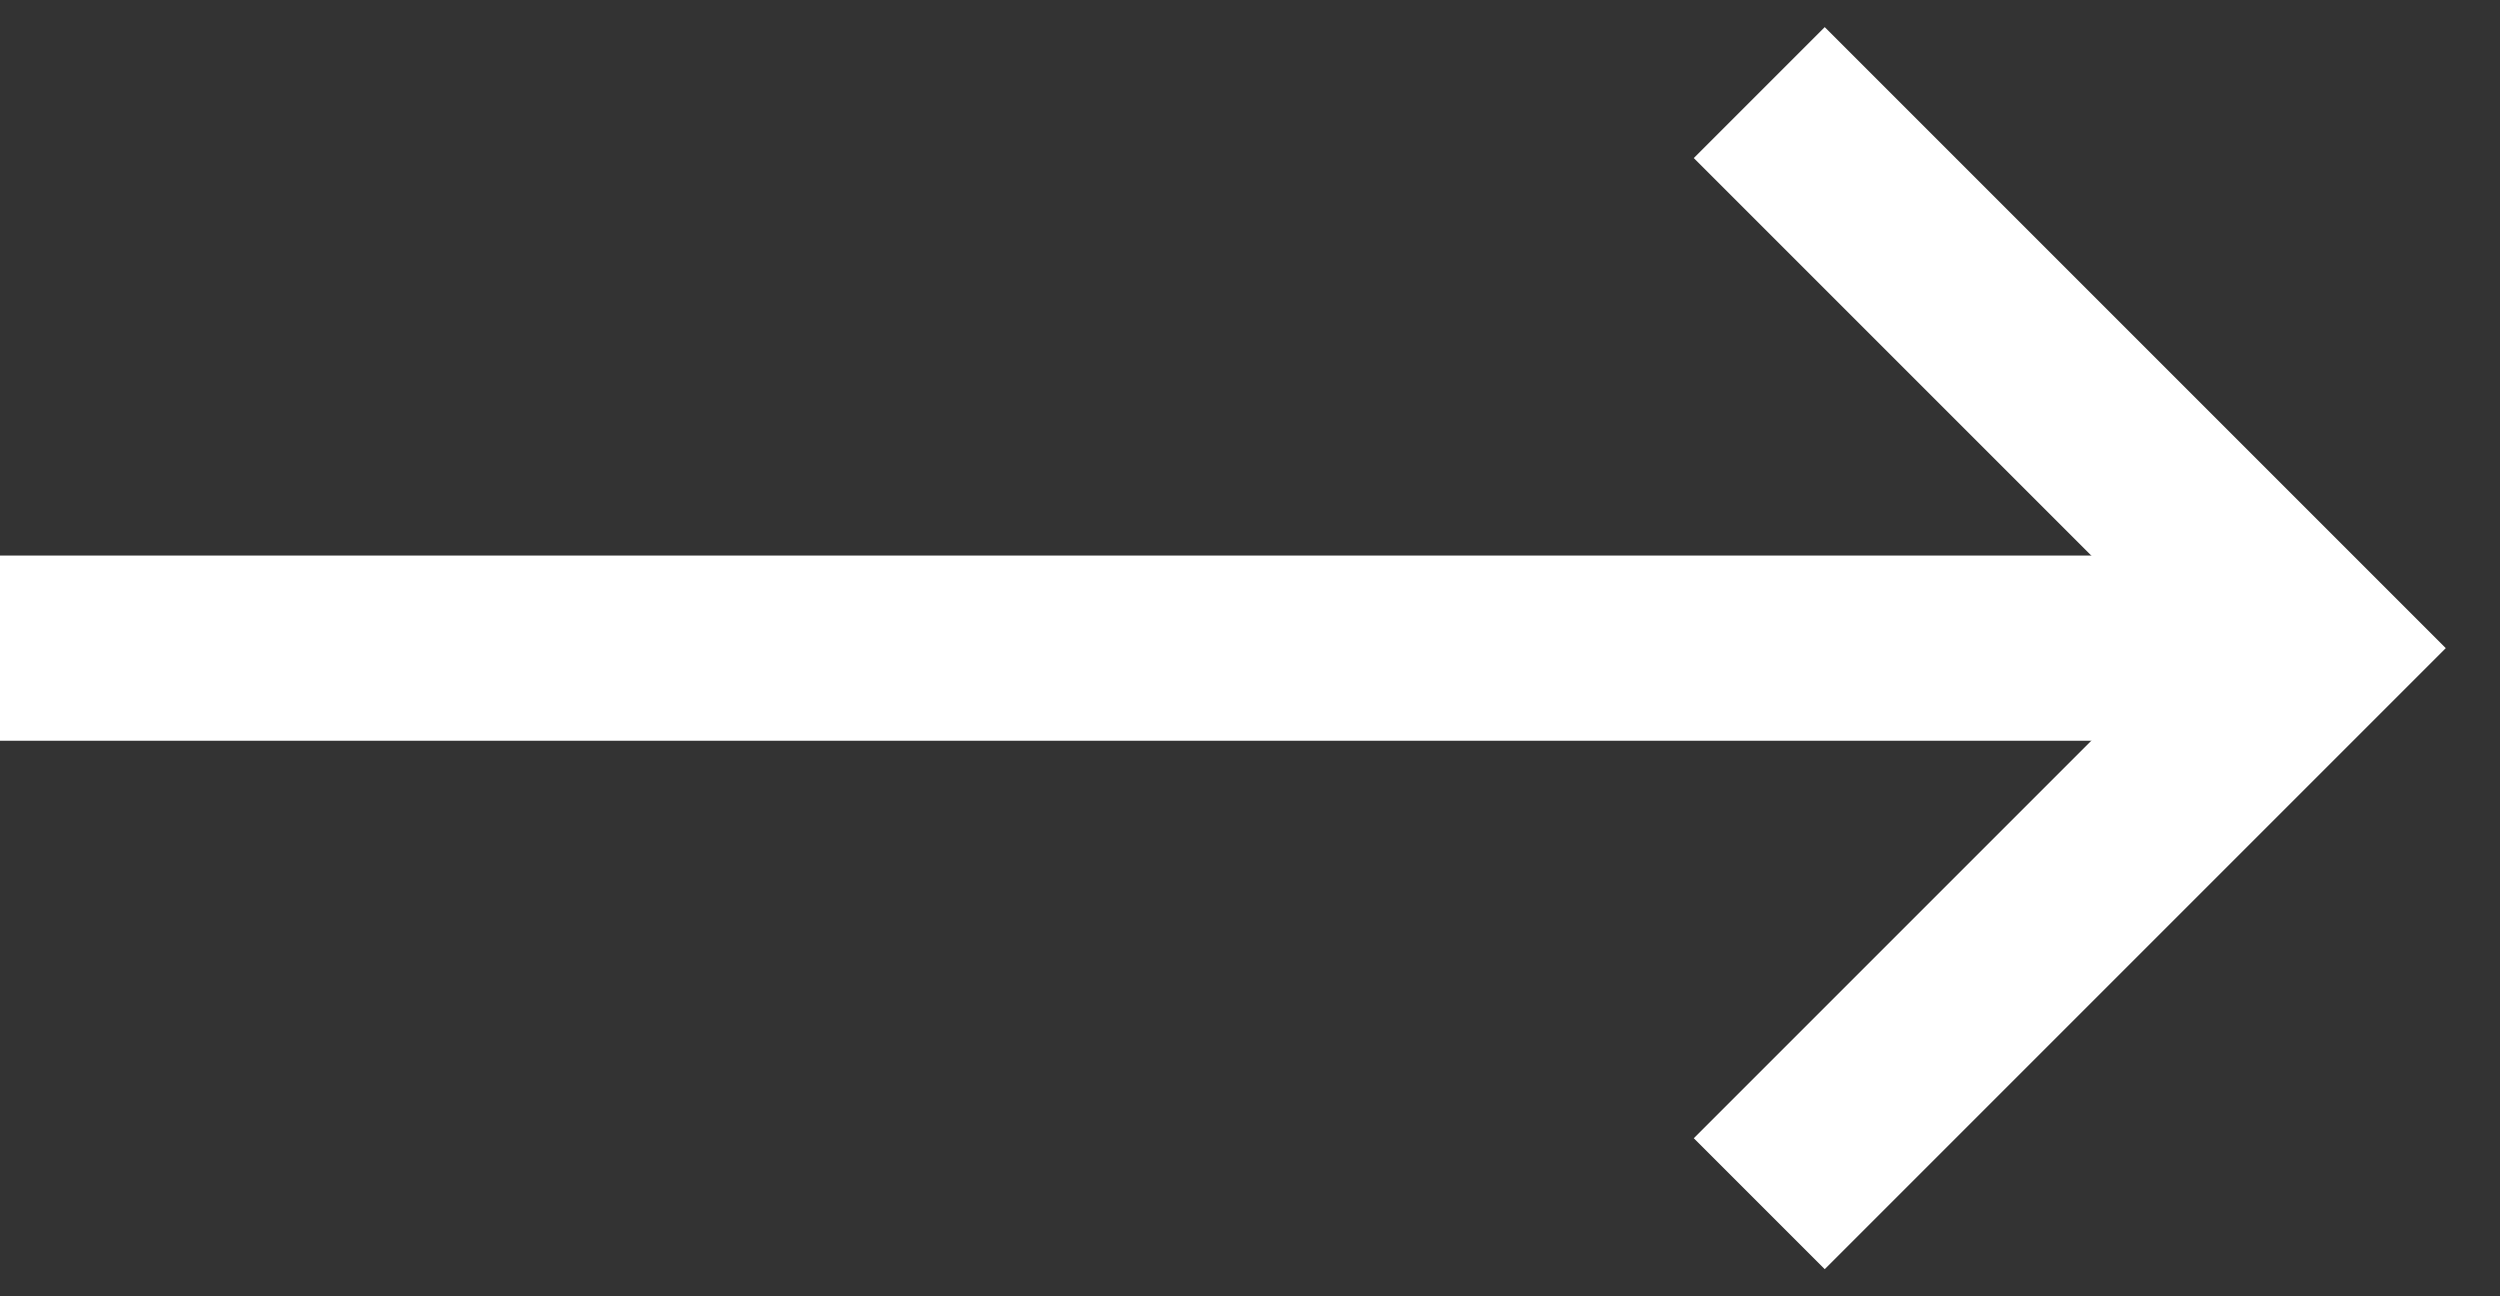
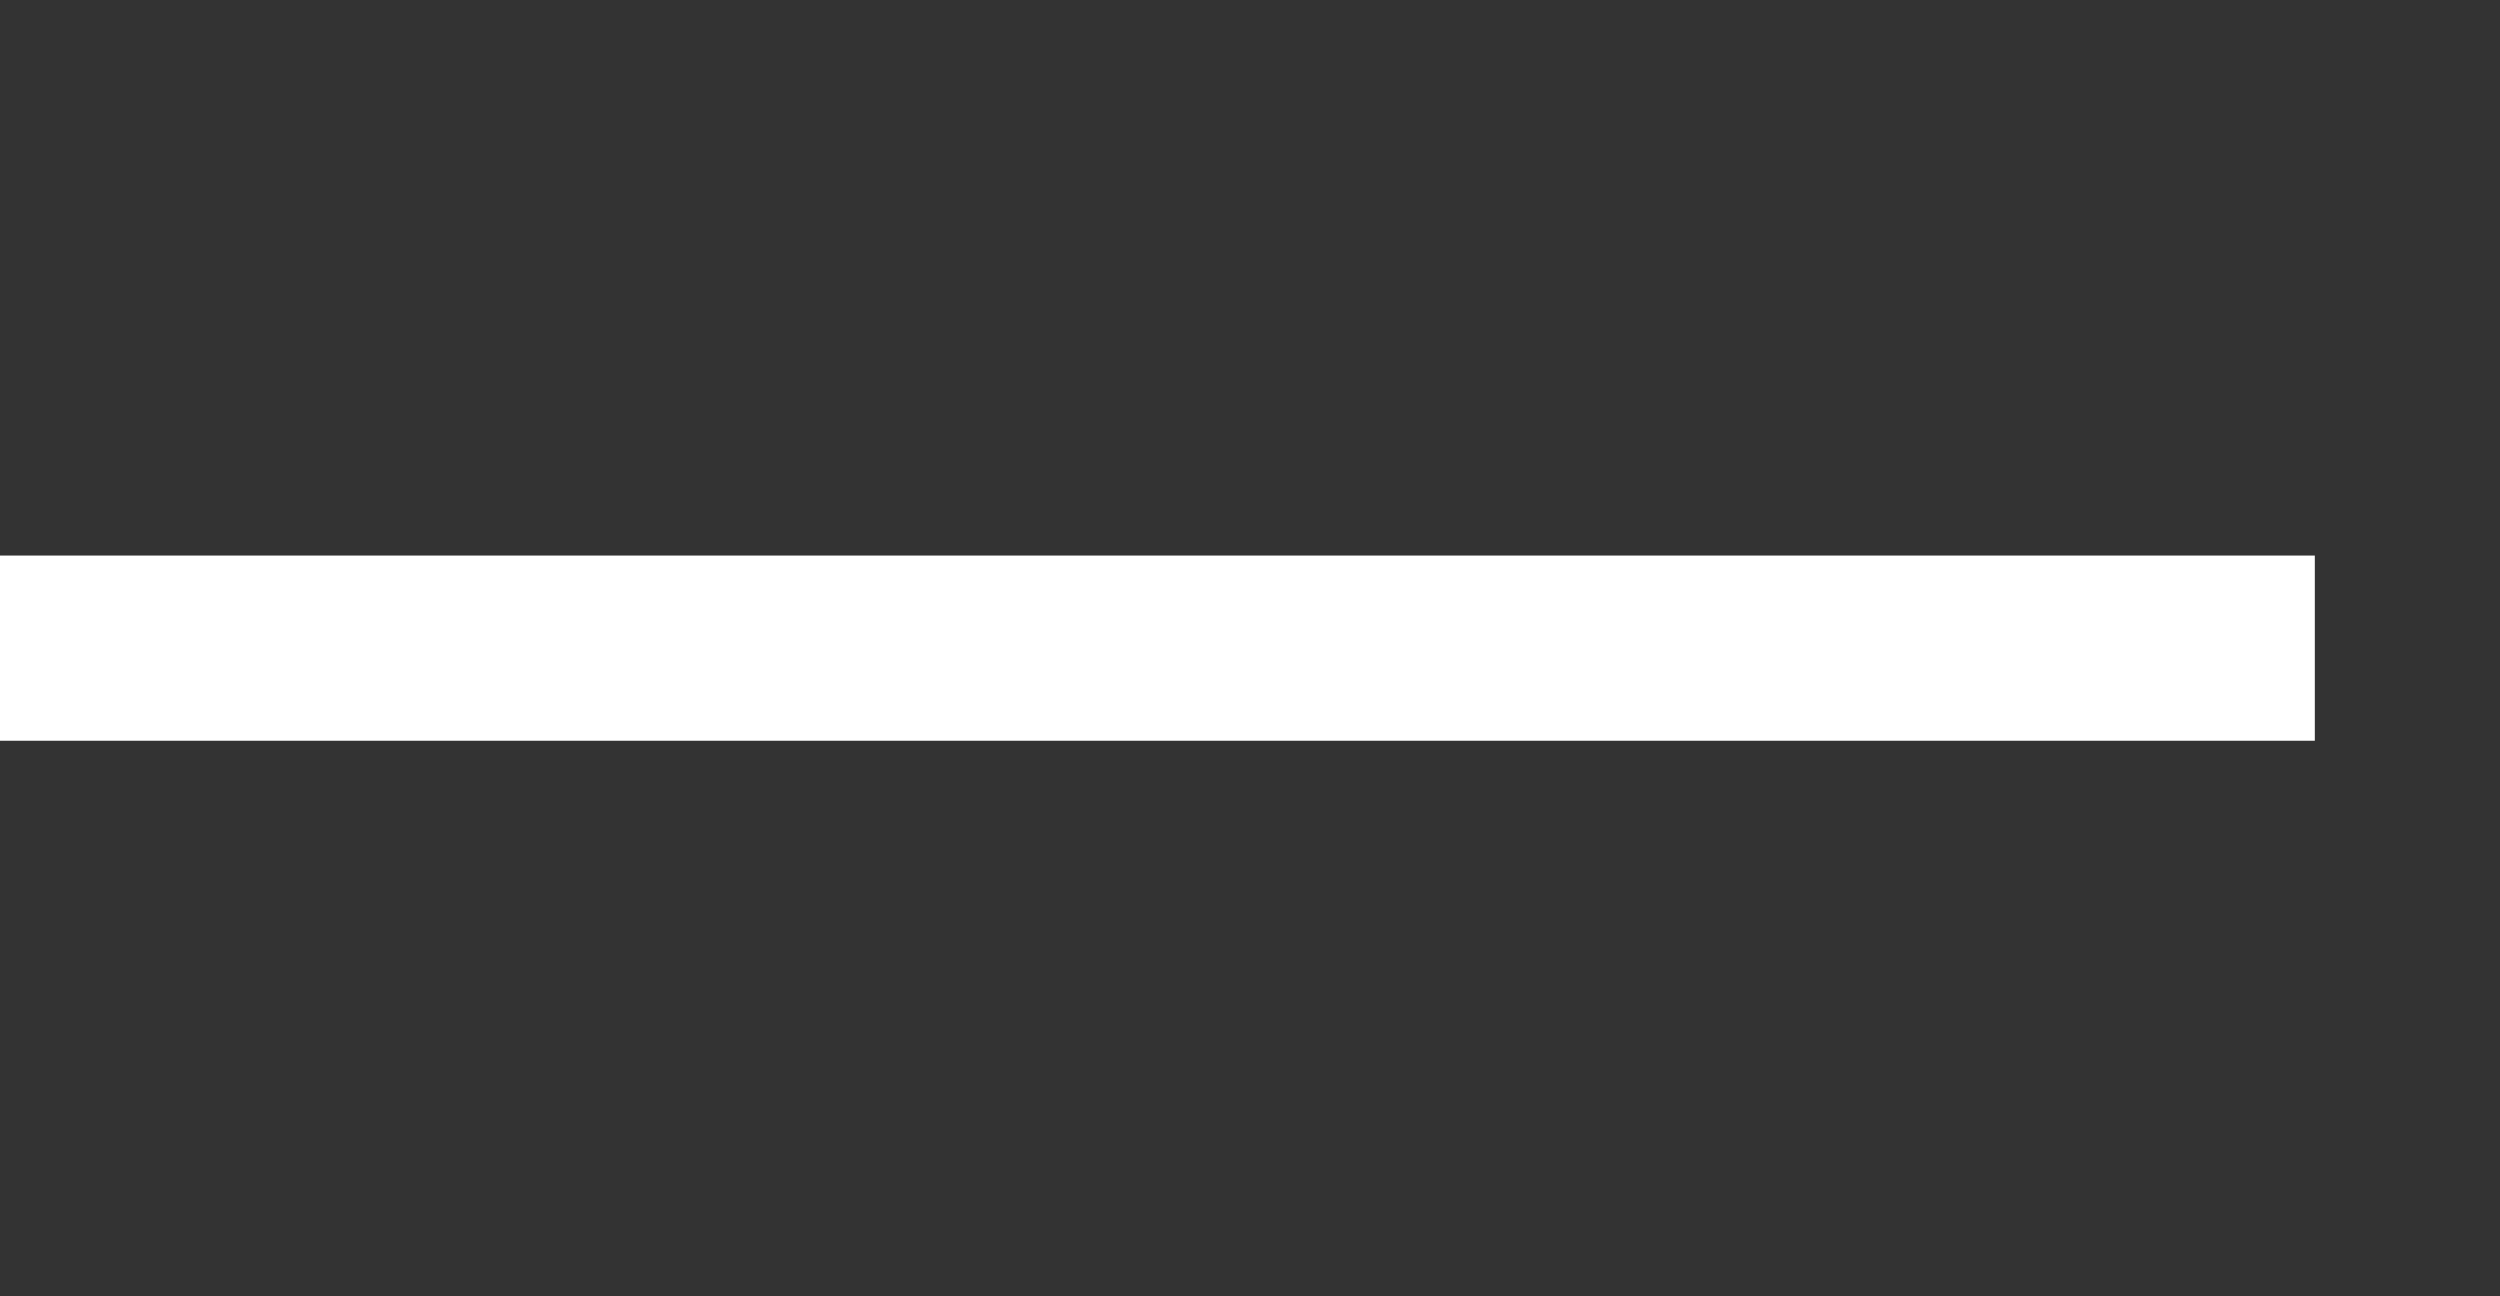
<svg xmlns="http://www.w3.org/2000/svg" width="27" height="14" viewBox="0 0 27 14" fill="none">
  <rect x="0" y="0" width="27" height="14" fill="#333333" stroke="none" />
  <path d="M0 7H25" stroke="white" stroke-width="2" />
-   <path d="M19 1L25 7L19 13" stroke="white" stroke-width="2" />
</svg>